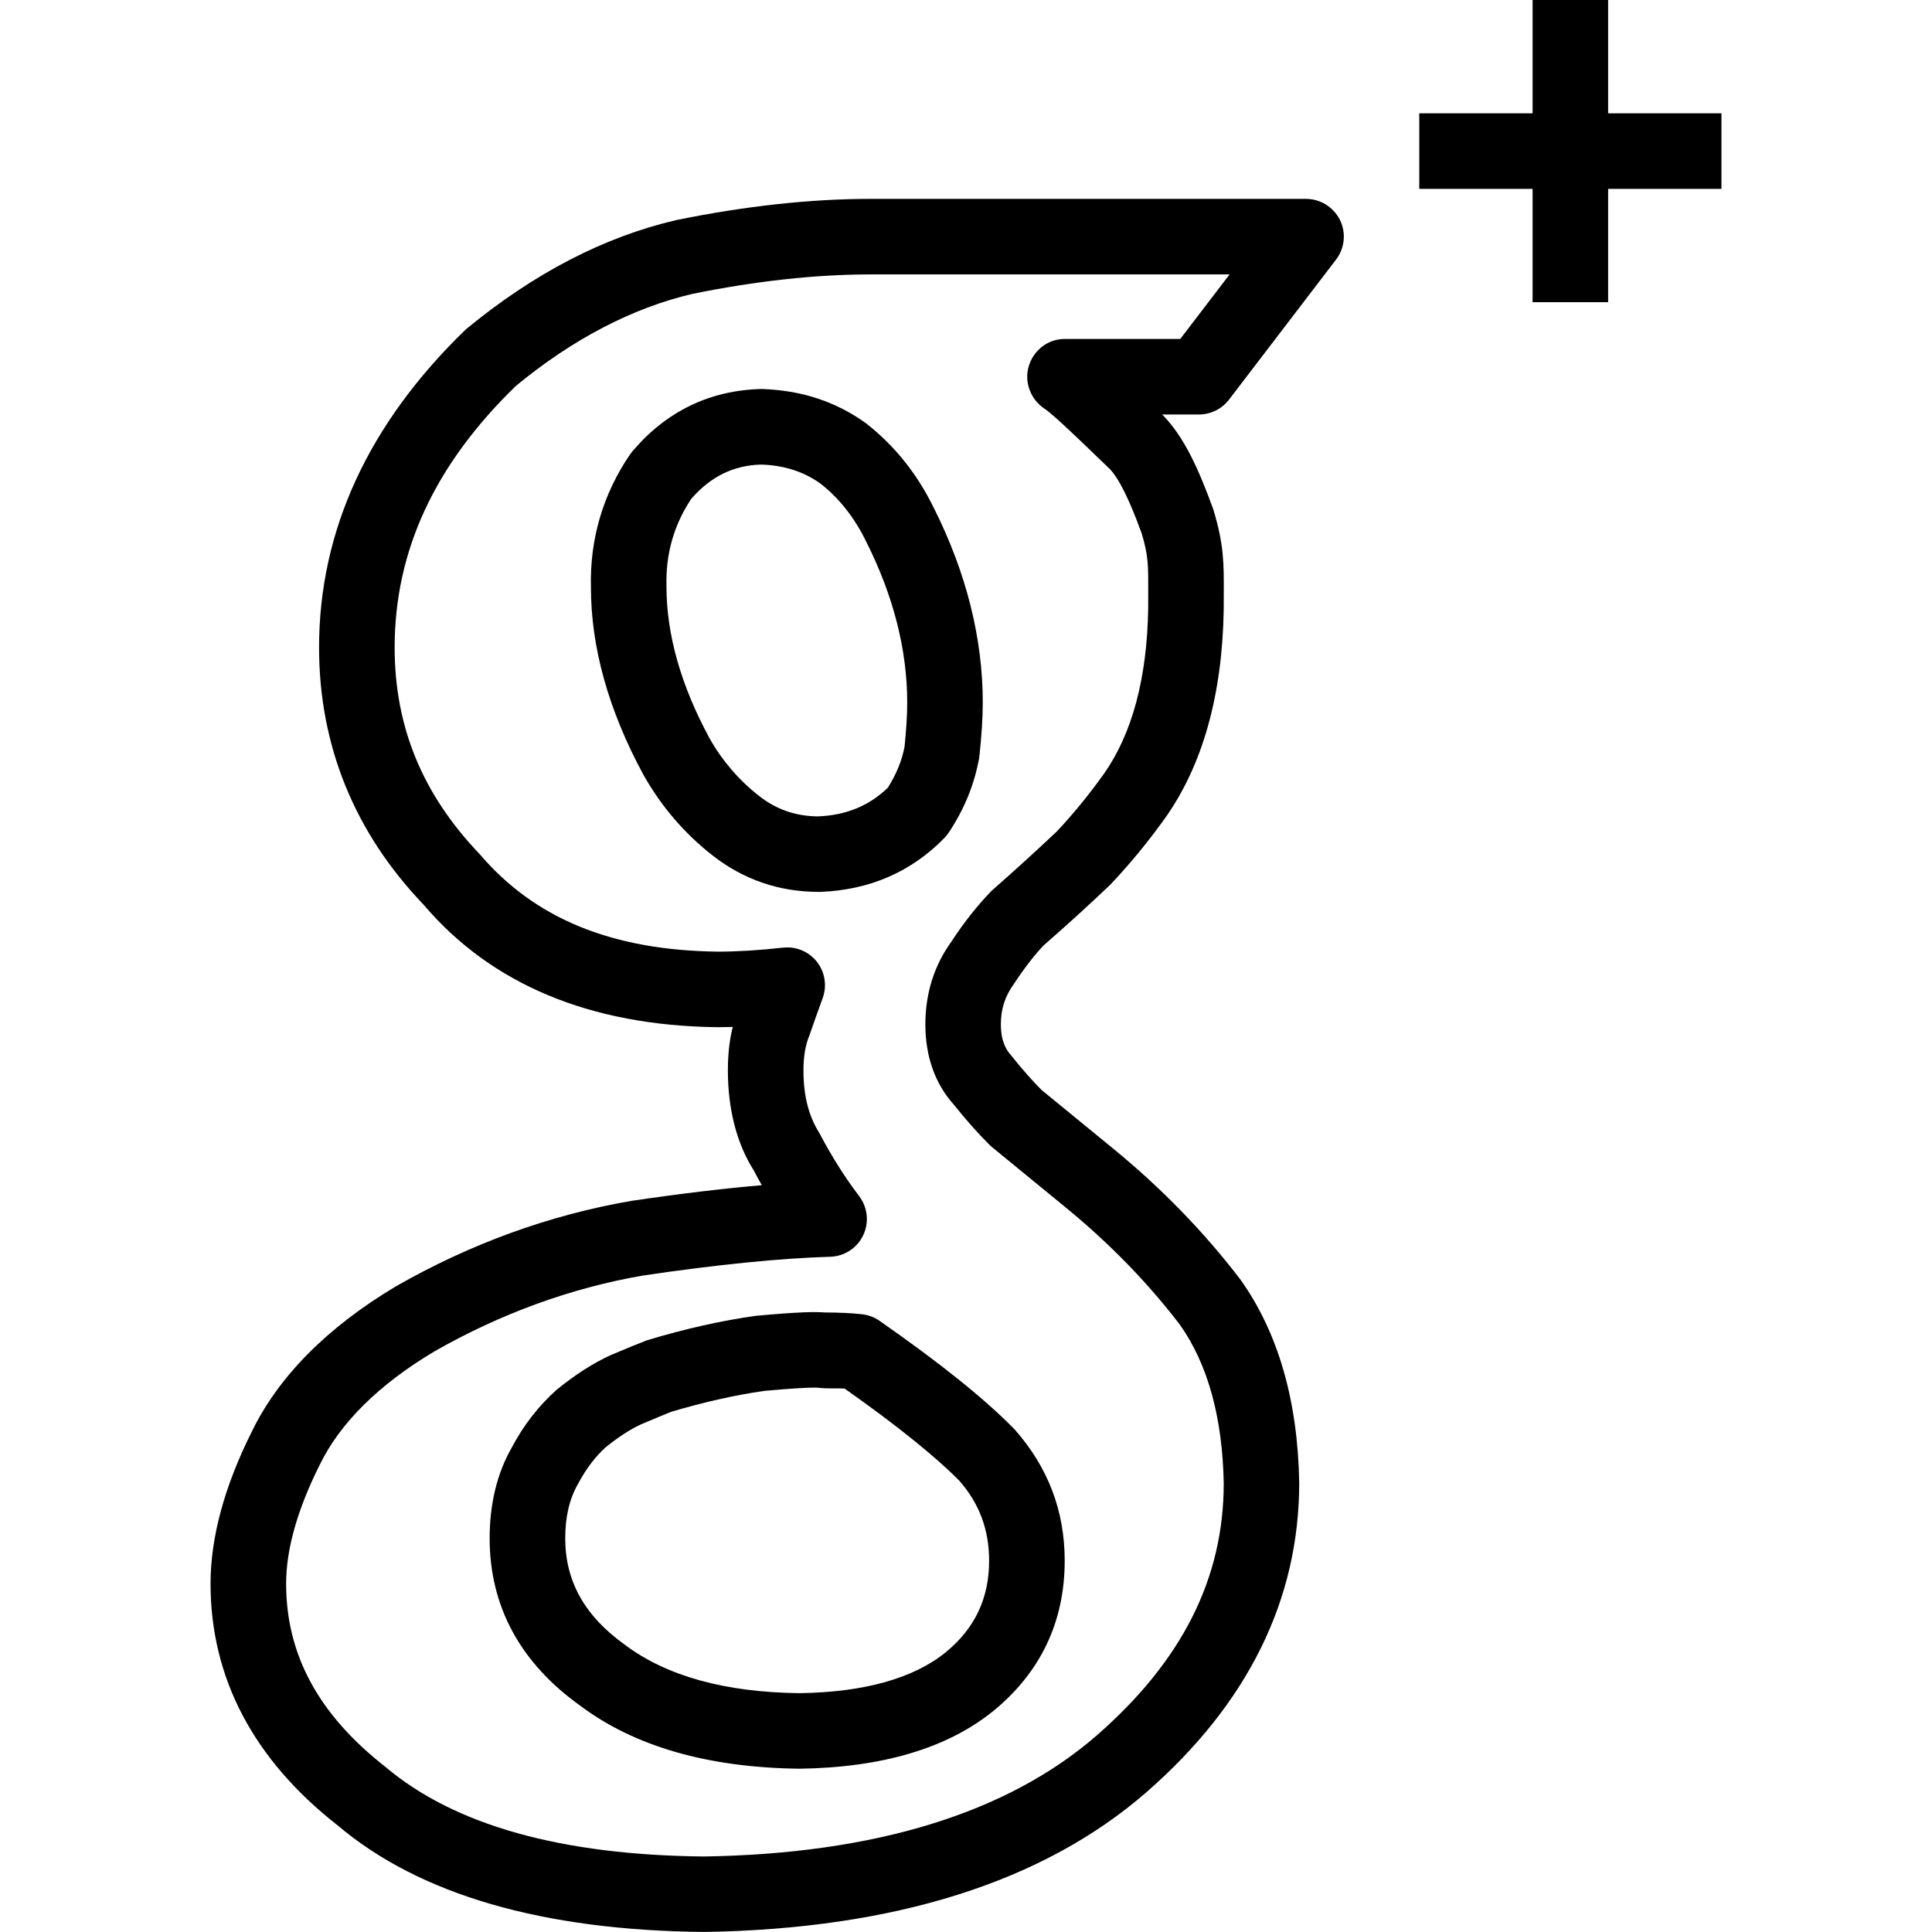
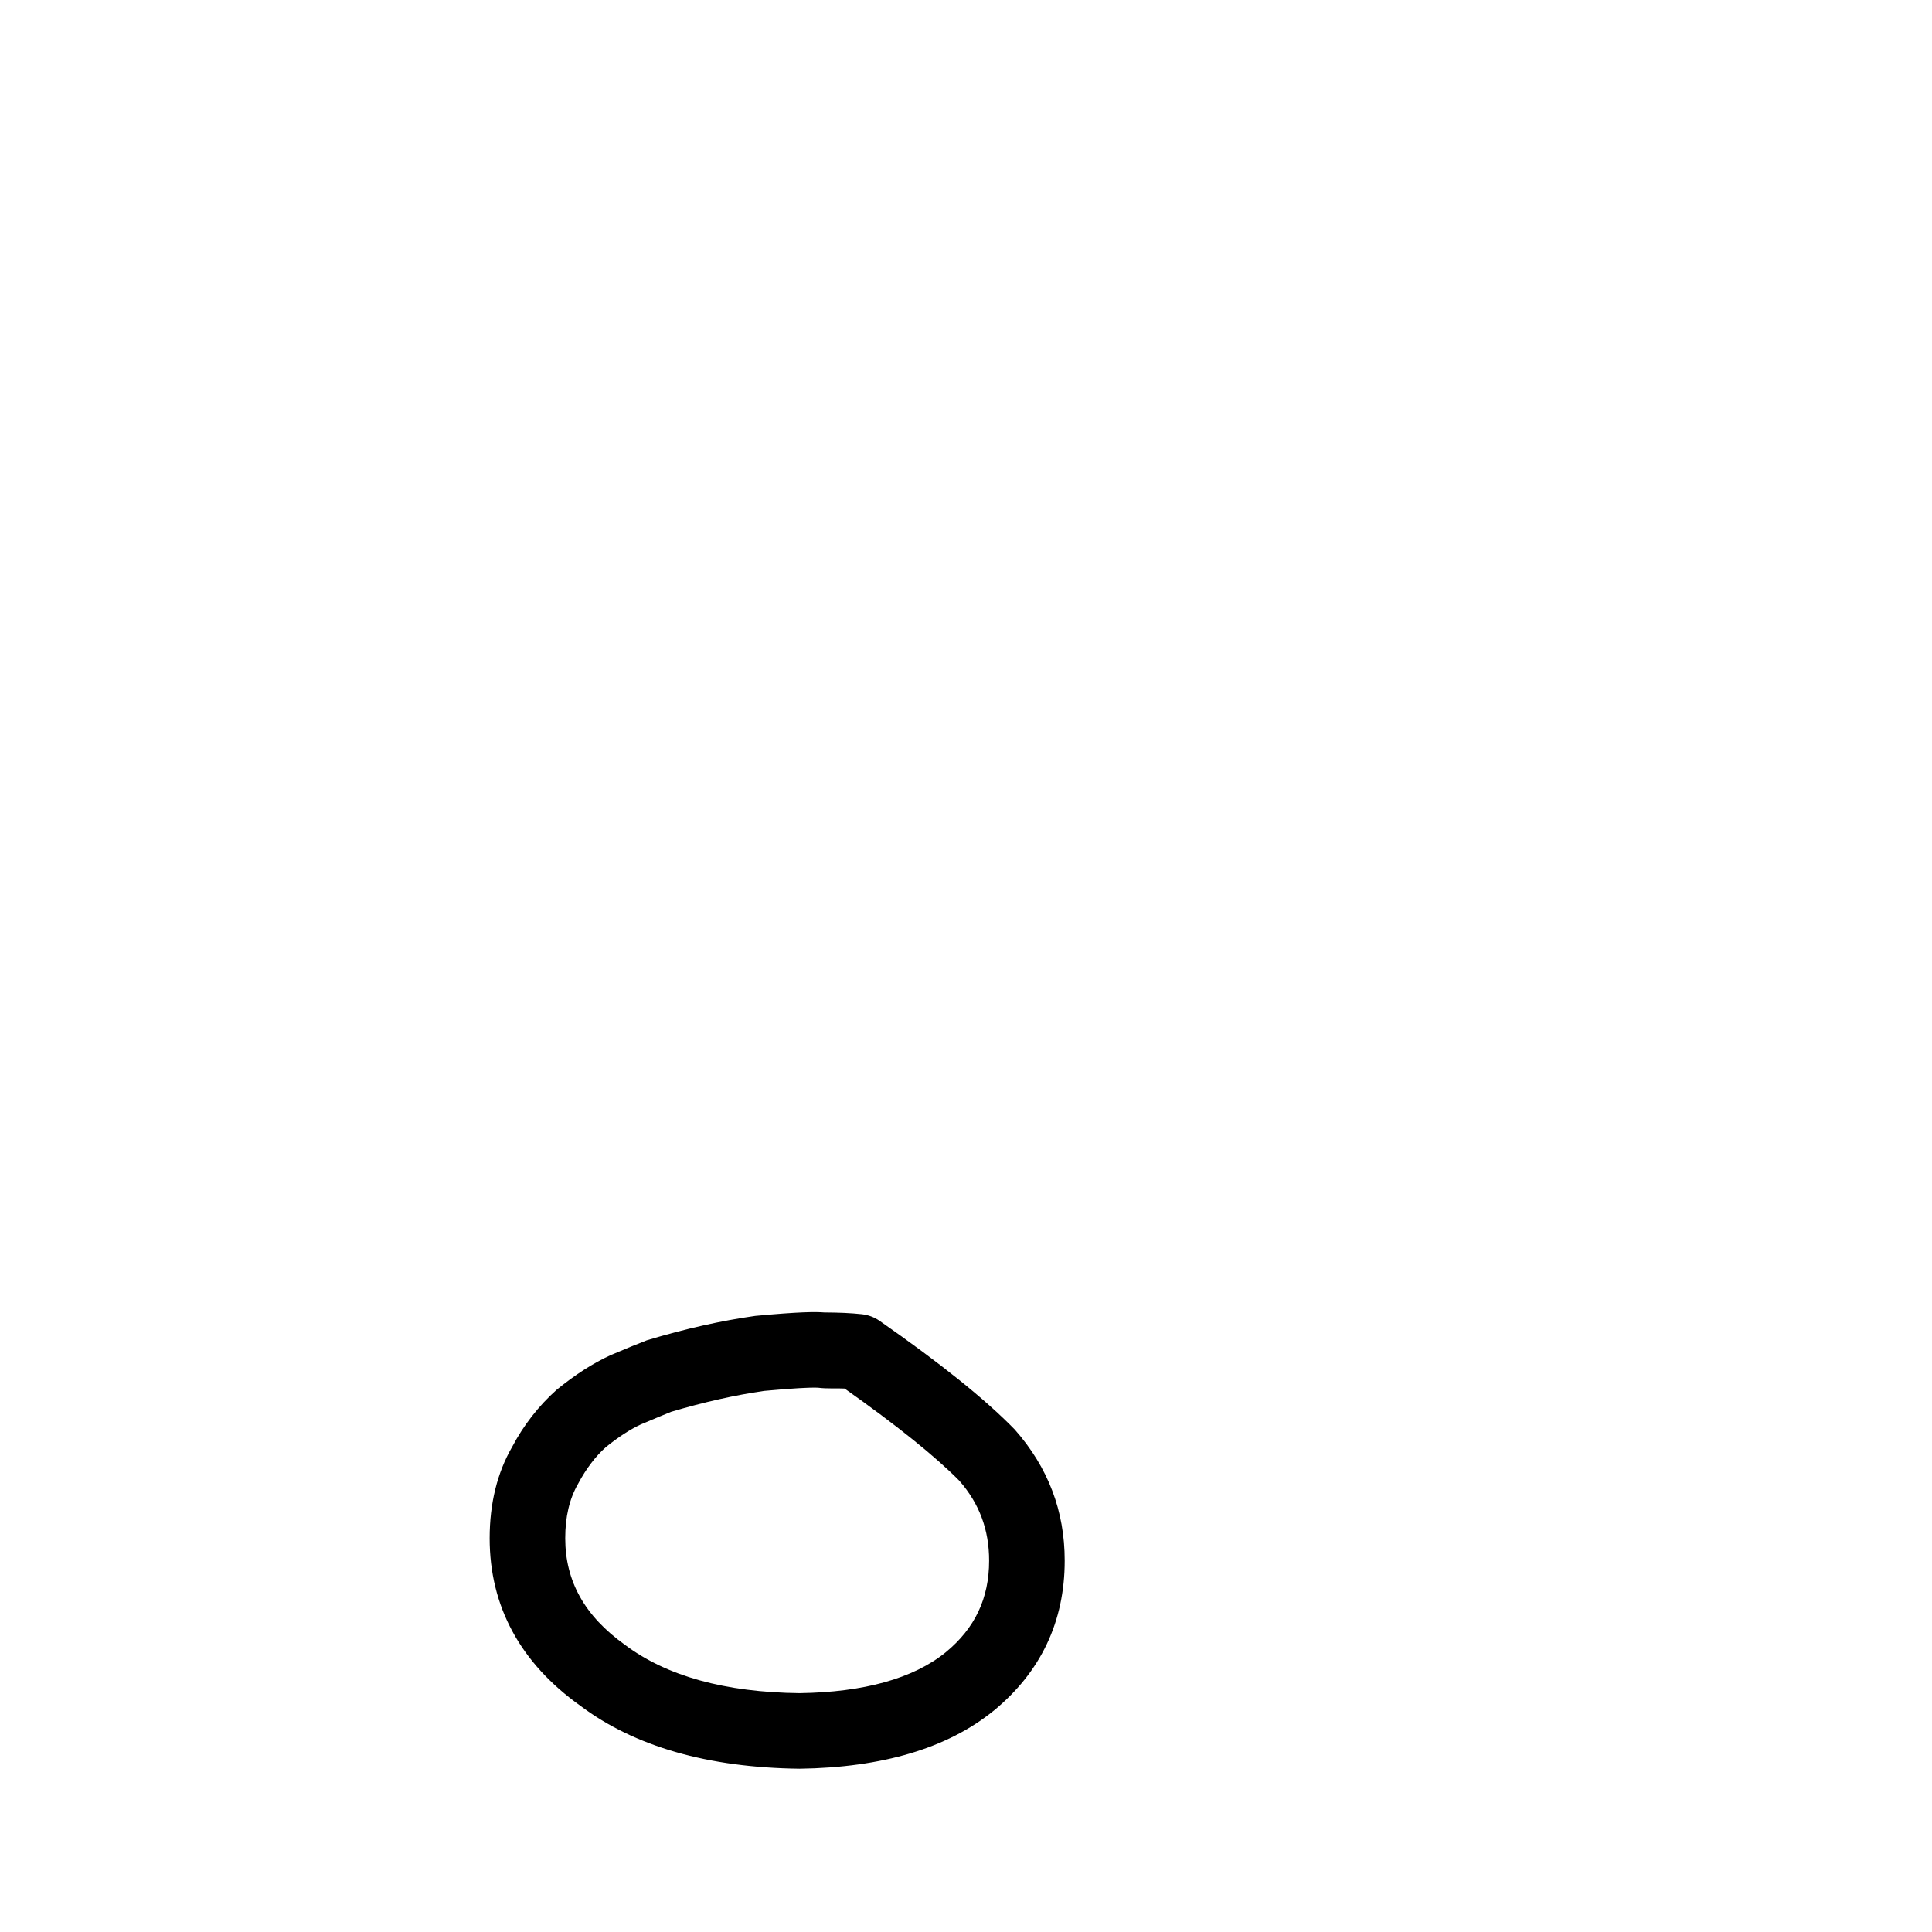
<svg xmlns="http://www.w3.org/2000/svg" fill="#000000" height="800px" width="800px" version="1.1" id="Capa_1" viewBox="0 0 51.148 51.148" xml:space="preserve">
  <g>
    <g>
      <path d="M22.82,34.793c-0.285-0.031-0.615-0.046-0.995-0.047c-0.23-0.019-0.662-0.018-1.829,0.091    c-0.904,0.128-1.848,0.338-2.873,0.647c-0.221,0.084-0.53,0.212-0.959,0.393c-0.459,0.211-0.928,0.509-1.427,0.916    c-0.475,0.422-0.878,0.942-1.179,1.513c-0.394,0.682-0.595,1.496-0.595,2.418c0,1.804,0.813,3.3,2.396,4.431    c1.434,1.079,3.379,1.641,5.809,1.67c2.191-0.03,3.918-0.545,5.131-1.53c0.002-0.001,0.003-0.002,0.005-0.003    c1.249-1.025,1.883-2.363,1.883-3.975c0-1.309-0.434-2.465-1.324-3.473c-0.784-0.803-1.955-1.744-3.577-2.876    C23.147,34.871,22.987,34.812,22.82,34.793z M26.186,41.317c0,0.997-0.376,1.791-1.149,2.426    c-0.855,0.694-2.167,1.058-3.871,1.082c-1.969-0.023-3.518-0.45-4.624-1.282c-1.061-0.759-1.578-1.681-1.578-2.818    c0-0.567,0.109-1.044,0.344-1.45c0.208-0.392,0.463-0.724,0.725-0.958c0.334-0.272,0.659-0.481,0.938-0.609    c0.371-0.157,0.659-0.276,0.795-0.331c0.86-0.257,1.705-0.445,2.464-0.554c0.811-0.075,1.178-0.087,1.328-0.087    c0.062,0,0.087,0.002,0.094,0.002c0.256,0.033,0.498,0.01,0.709,0.023c1.387,0.979,2.418,1.811,3.038,2.442    C25.928,39.807,26.186,40.499,26.186,41.317z" />
-       <path d="M34.574,5.265H23.049c-1.585,0-3.307,0.187-5.144,0.561c-1.911,0.446-3.766,1.402-5.576,2.897    c-2.576,2.491-3.882,5.324-3.882,8.42c0,2.599,0.943,4.903,2.764,6.804c1.794,2.112,4.406,3.205,7.776,3.247    c0.134,0,0.271-0.002,0.411-0.006c-0.086,0.344-0.128,0.726-0.128,1.154c0,1.037,0.243,1.949,0.683,2.639    c0.069,0.133,0.141,0.266,0.215,0.396c-1.021,0.088-2.175,0.226-3.457,0.416c-2.158,0.372-4.247,1.129-6.225,2.259    c-1.827,1.09-3.117,2.394-3.826,3.862c-0.721,1.443-1.086,2.793-1.086,4.012c0,2.502,1.144,4.664,3.368,6.402    c2.164,1.831,5.421,2.779,9.703,2.819c5.042-0.079,8.981-1.325,11.711-3.704c2.681-2.343,4.04-5.094,4.04-8.193    c-0.039-2.166-0.554-3.962-1.551-5.367c-0.957-1.255-2.087-2.42-3.358-3.461l-1.916-1.569c-0.253-0.255-0.511-0.548-0.8-0.909    c-0.118-0.131-0.274-0.36-0.274-0.823c0-0.404,0.105-0.744,0.354-1.085c0.261-0.4,0.541-0.757,0.771-1.001    c0.612-0.534,1.19-1.059,1.77-1.611c0.513-0.541,1.001-1.134,1.456-1.769c0.991-1.401,1.513-3.254,1.549-5.525l0.001-0.375    c0.004-0.859,0.006-1.333-0.277-2.271c-0.391-1.069-0.76-1.896-1.328-2.485l-0.026-0.026h0.975c0.312,0,0.605-0.145,0.795-0.393    l2.834-3.708c0.23-0.302,0.271-0.709,0.102-1.051C35.301,5.481,34.955,5.265,34.574,5.265z M31.246,8.974h-3.062    c-0.442,0-0.823,0.297-0.949,0.722c-0.126,0.424,0.053,0.887,0.424,1.128c0.225,0.146,1.062,0.956,1.419,1.302l0.305,0.292    c0.353,0.368,0.707,1.338,0.84,1.697c0.18,0.598,0.179,0.838,0.175,1.633l-0.001,0.367c-0.029,1.844-0.427,3.32-1.179,4.381    c-0.397,0.556-0.827,1.078-1.239,1.515c-0.524,0.496-1.08,1.002-1.733,1.577c-0.381,0.395-0.741,0.852-1.039,1.313    c-0.471,0.642-0.709,1.389-0.709,2.222c0,0.85,0.264,1.576,0.747,2.113c0.312,0.392,0.63,0.751,0.945,1.067    c0.023,0.023,0.049,0.046,0.074,0.067l1.956,1.602c1.151,0.942,2.173,1.994,3.016,3.098c0.739,1.042,1.13,2.461,1.161,4.2    c0,2.513-1.098,4.695-3.355,6.668c-2.362,2.059-5.87,3.14-10.401,3.211c-3.779-0.036-6.607-0.825-8.436-2.371    c-1.769-1.383-2.63-2.97-2.63-4.851c0-0.906,0.295-1.955,0.881-3.13c0.542-1.122,1.57-2.14,3.04-3.017    c1.758-1.005,3.627-1.683,5.531-2.012c1.98-0.292,3.646-0.458,4.951-0.496c0.375-0.011,0.713-0.23,0.874-0.569    c0.162-0.338,0.12-0.739-0.107-1.037c-0.376-0.494-0.719-1.035-1.059-1.68c-0.279-0.443-0.415-0.981-0.415-1.644    c0-0.366,0.047-0.669,0.163-0.945c0.122-0.354,0.238-0.678,0.346-0.974c0.118-0.325,0.06-0.688-0.153-0.96    c-0.191-0.242-0.481-0.381-0.786-0.381c-0.037,0-0.074,0.002-0.111,0.006c-0.626,0.07-1.212,0.106-1.729,0.106    c-2.793-0.035-4.842-0.867-6.305-2.585c-1.513-1.582-2.248-3.37-2.248-5.466c0-2.568,1.07-4.852,3.213-6.929    c1.51-1.244,3.091-2.064,4.672-2.434c1.679-0.341,3.266-0.515,4.717-0.515h9.503L31.246,8.974z" />
-       <path d="M20.16,10.298c-1.365,0.033-2.516,0.588-3.418,1.651c-0.023,0.027-0.044,0.055-0.065,0.085    c-0.716,1.052-1.063,2.24-1.033,3.507c0,1.594,0.464,3.26,1.388,4.967c0.471,0.837,1.086,1.556,1.826,2.134    c0.819,0.644,1.769,0.97,2.819,0.97c0.013,0,0.025,0,0.037,0c1.306-0.049,2.411-0.529,3.286-1.426    c0.043-0.044,0.082-0.093,0.117-0.144c0.41-0.618,0.679-1.265,0.809-1.995c0.06-0.56,0.092-1.046,0.092-1.445    c0-1.714-0.44-3.455-1.302-5.167c-0.438-0.893-1.03-1.636-1.792-2.231C22.135,10.635,21.224,10.331,20.16,10.298z M24.018,18.602    c0,0.327-0.027,0.741-0.07,1.159c-0.065,0.363-0.215,0.73-0.444,1.094c-0.496,0.478-1.101,0.727-1.845,0.758    c-0.593-0.004-1.105-0.181-1.567-0.544c-0.533-0.417-0.976-0.935-1.309-1.526c-0.756-1.396-1.139-2.743-1.139-4.024    c-0.021-0.858,0.194-1.616,0.657-2.314c0.523-0.599,1.13-0.887,1.851-0.906c0.612,0.019,1.136,0.192,1.571,0.505    c0.491,0.384,0.894,0.893,1.202,1.522C23.651,15.764,24.018,17.203,24.018,18.602z" />
-       <polygon points="45.574,3 42.574,3 42.574,0 40.574,0 40.574,3 37.574,3 37.574,5 40.574,5 40.574,8 42.574,8 42.574,5 45.574,5       " />
    </g>
  </g>
</svg>